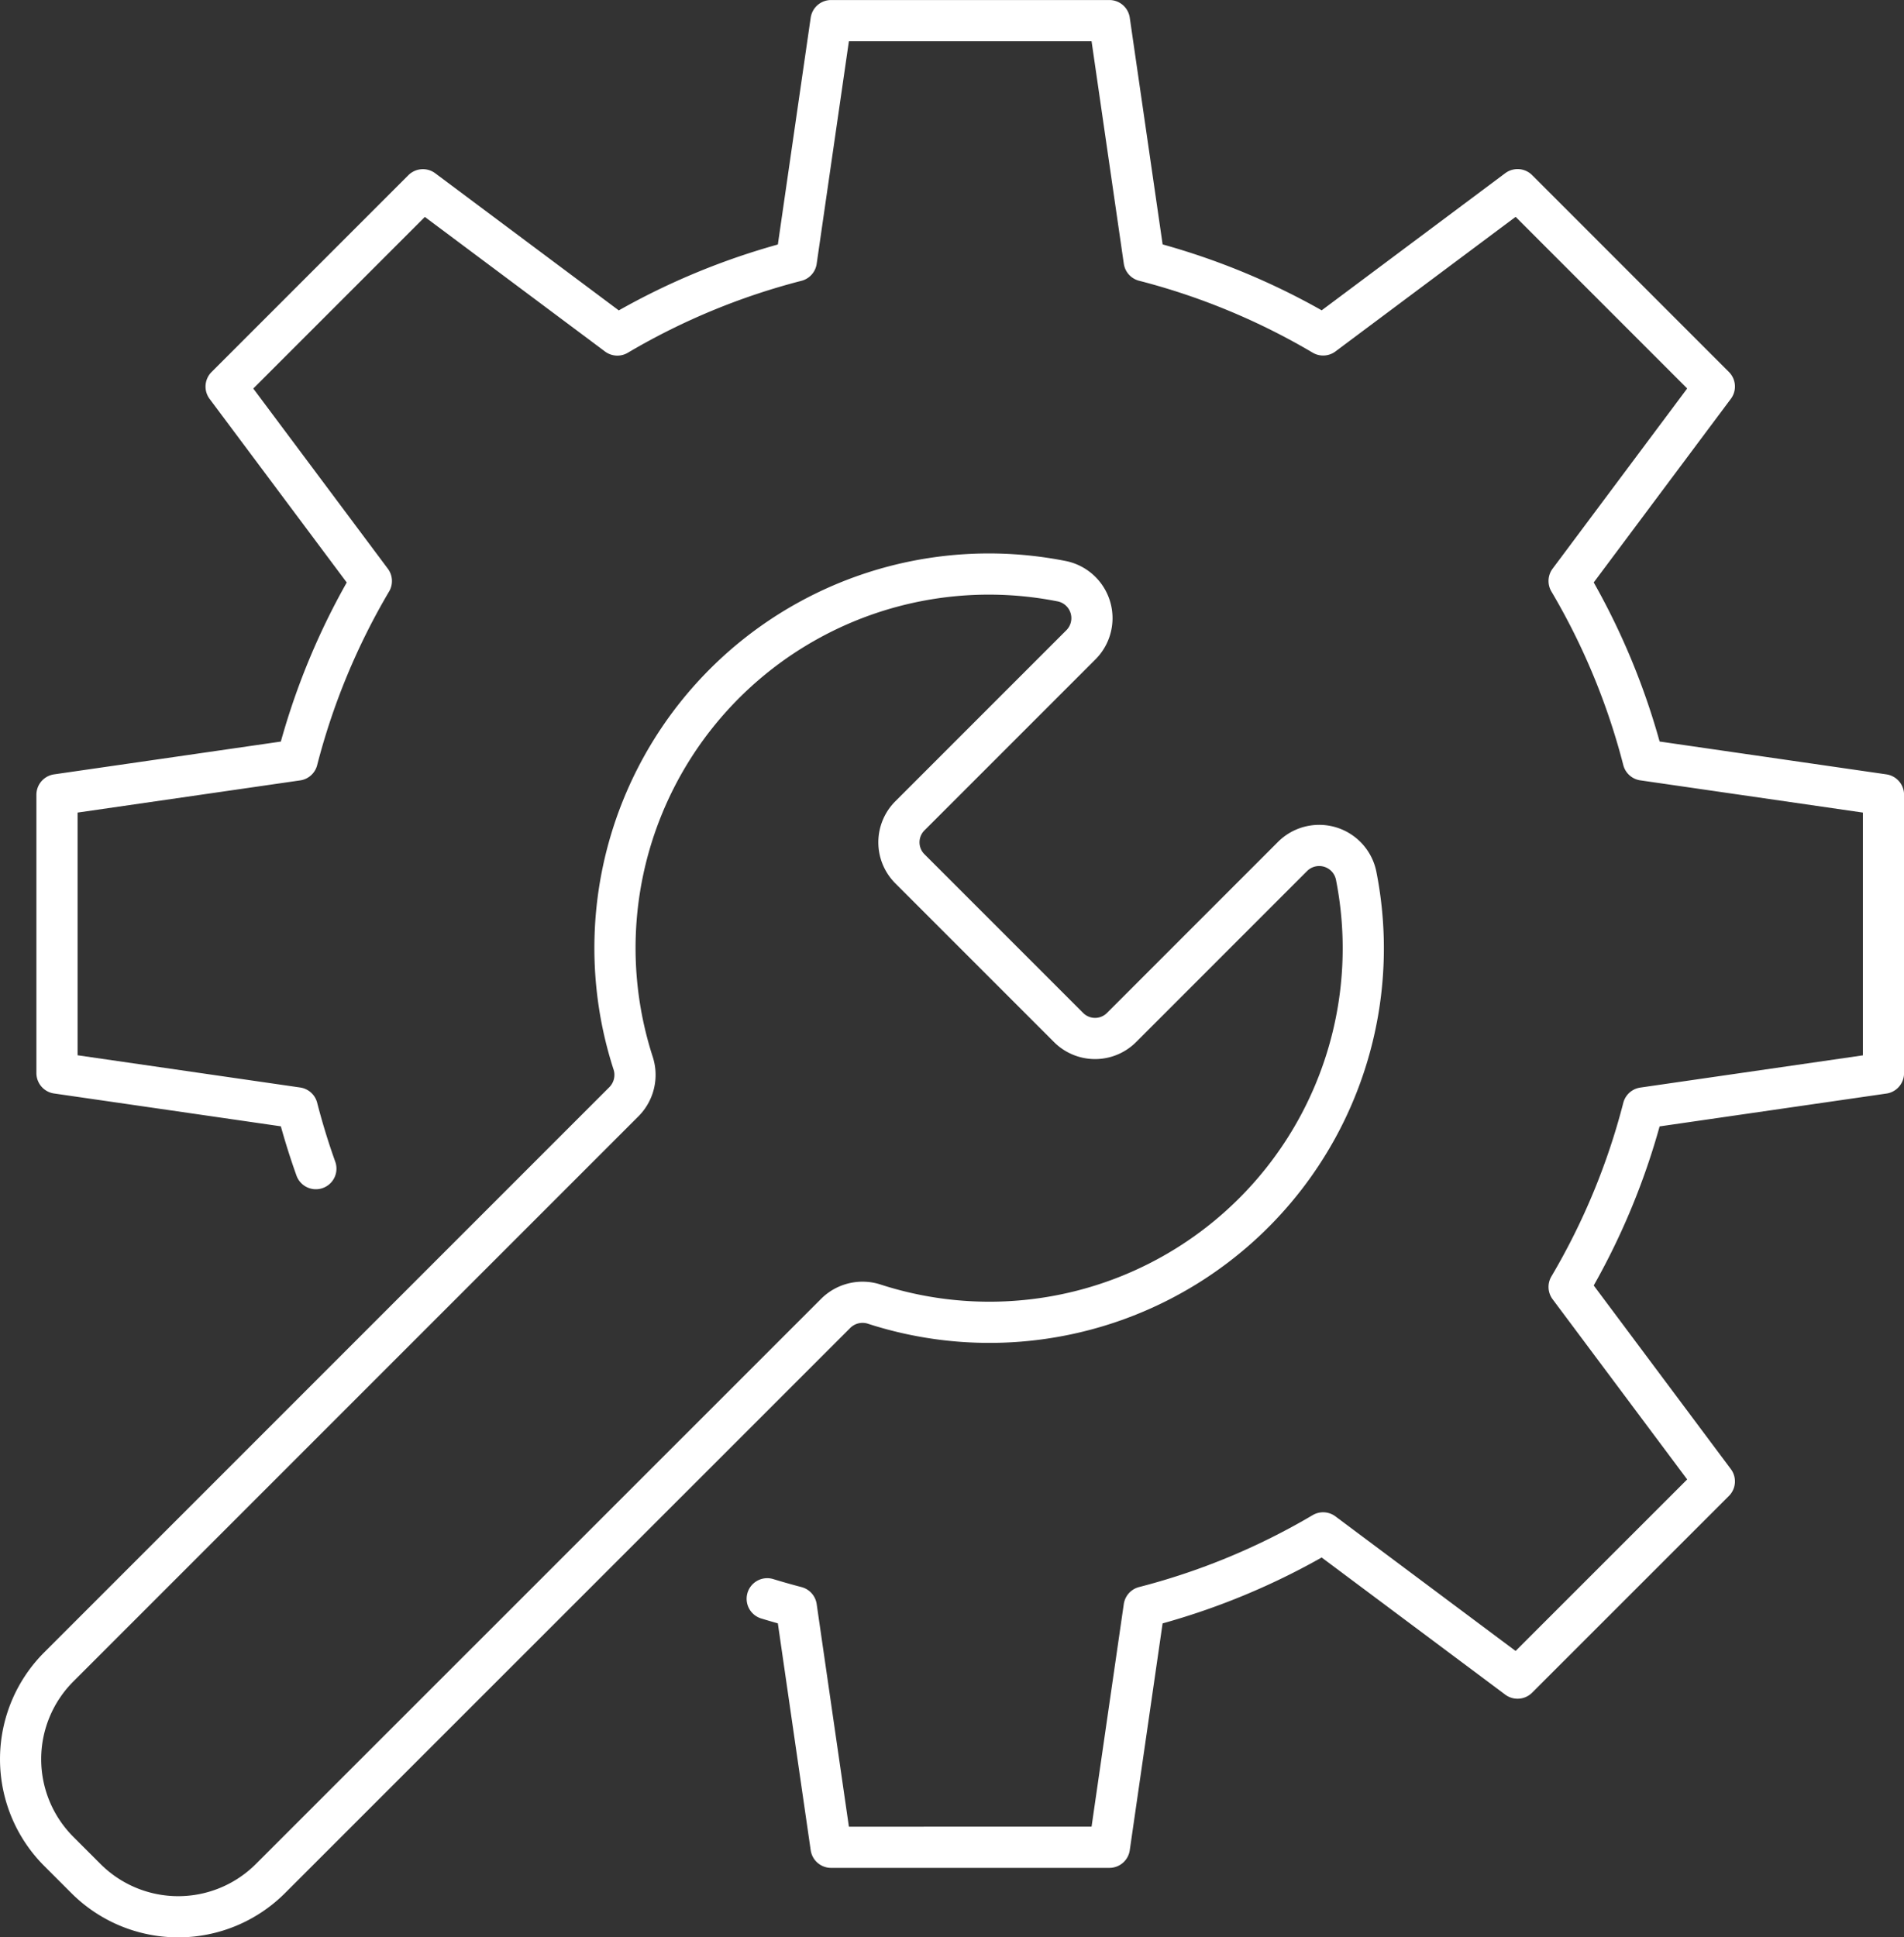
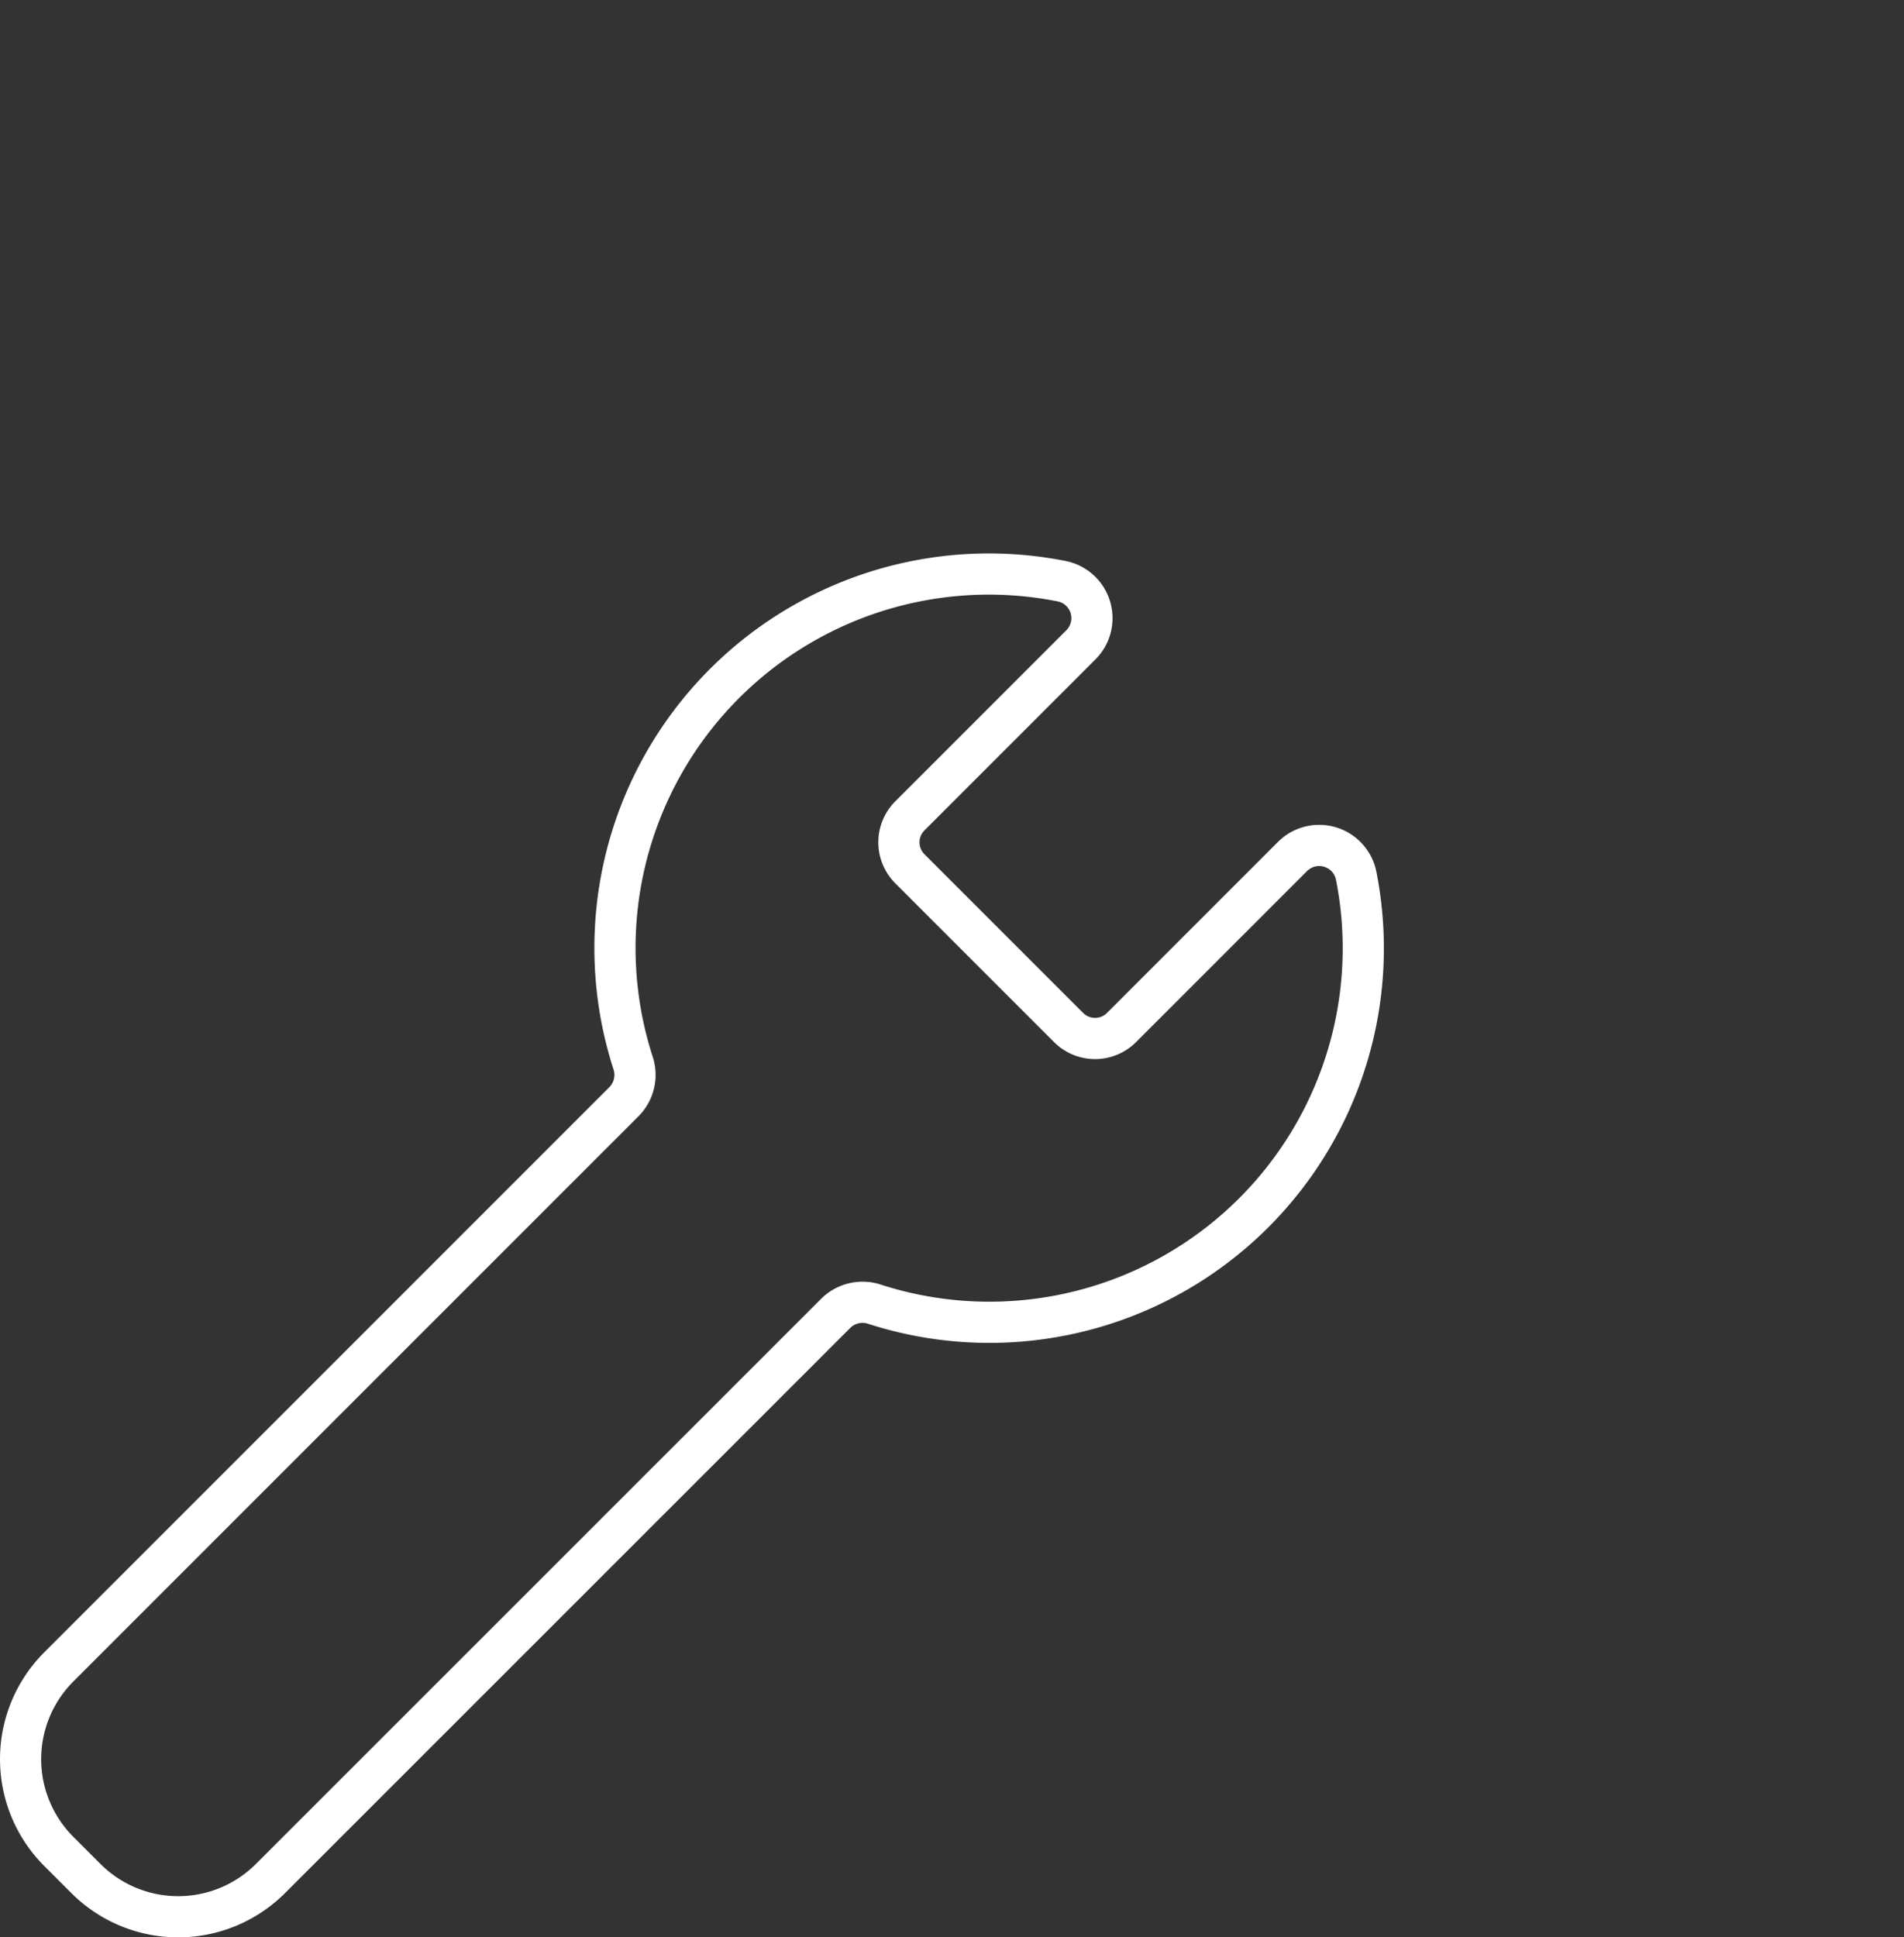
<svg xmlns="http://www.w3.org/2000/svg" width="69.351" height="70.557" viewBox="0 0 69.351 70.557">
  <rect x="0" y="0" width="69.351" height="70.557" fill="#333333" stroke="none" />
  <g id="episkeues-icon" transform="translate(-11198.25 11104.72)">
-     <path id="Path_255568" data-name="Path 255568" d="M40.569,65.475q.524.16,1.059.3l1.267,8.75H53.032l1.267-8.75a25.149,25.149,0,0,0,6.518-2.7l7.082,5.29L75.067,61.2l-5.29-7.082a25.148,25.148,0,0,0,2.7-6.518l8.75-1.267V36.193l-8.75-1.267a25.148,25.148,0,0,0-2.7-6.518l5.29-7.082L67.9,14.157l-7.082,5.29a25.149,25.149,0,0,0-6.518-2.7L53.032,8H42.895l-1.267,8.75a25.15,25.15,0,0,0-6.518,2.7l-7.082-5.29-7.168,7.168,5.29,7.082a25.149,25.149,0,0,0-2.7,6.518L14.7,36.193V46.33l8.75,1.267q.291,1.128.679,2.213" transform="translate(11185.626 -11111.969)" fill="none" stroke="#fff" stroke-linecap="round" stroke-linejoin="round" stroke-width="1.5" />
    <path id="Path_255569" data-name="Path 255569" d="M17.1,157.317,37.7,136.722a1.385,1.385,0,0,1,1.414-.319,13.619,13.619,0,0,0,17.538-15.582,1.374,1.374,0,0,0-2.316-.735L48.1,126.323a1.363,1.363,0,0,1-1.927,0l-5.782-5.782a1.363,1.363,0,0,1,0-1.927l6.236-6.236a1.373,1.373,0,0,0-.735-2.316A13.619,13.619,0,0,0,30.305,127.6a1.385,1.385,0,0,1-.319,1.414L9.392,149.608a4.752,4.752,0,0,0,0,6.72l.99.99A4.752,4.752,0,0,0,17.1,157.317Z" transform="translate(11191 -11193.621)" fill="none" stroke="#fff" stroke-linejoin="round" stroke-width="1.5" />
  </g>
</svg>